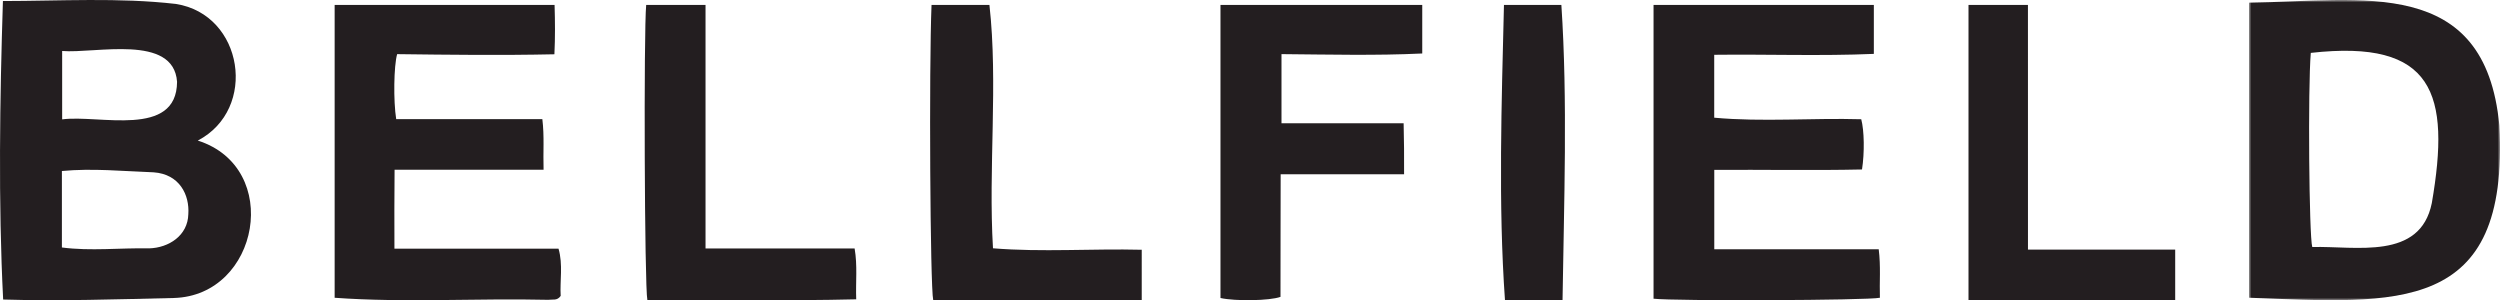
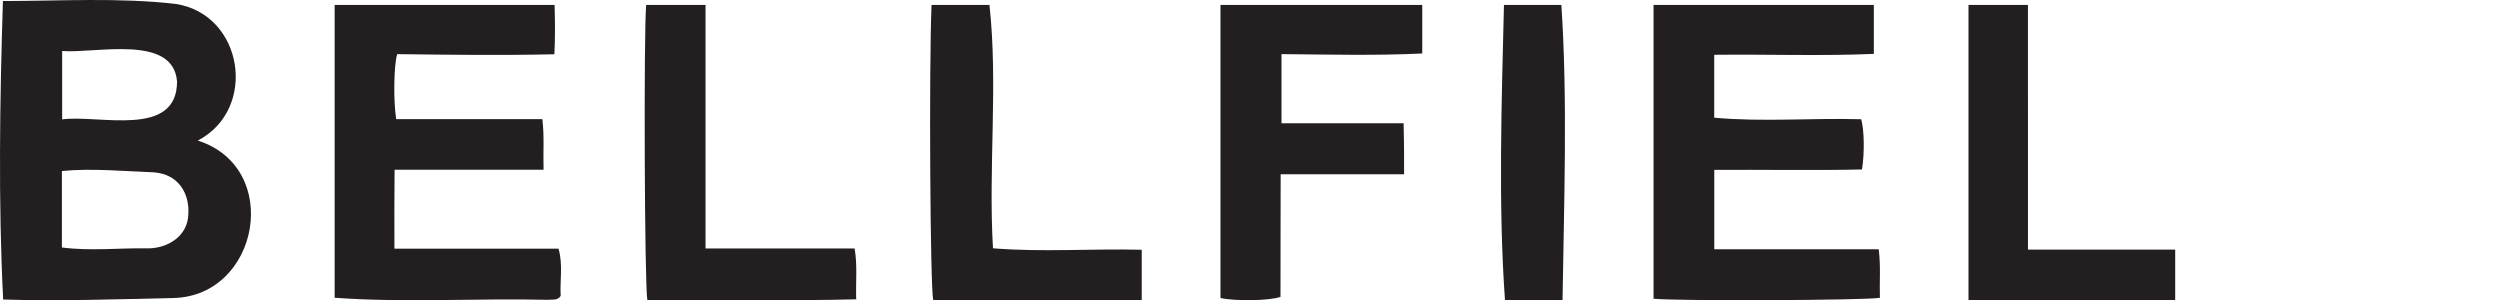
<svg xmlns="http://www.w3.org/2000/svg" xmlns:xlink="http://www.w3.org/1999/xlink" width="508" height="61">
  <defs>
-     <path id="a" d="M0 0L51 0 51 61 0 61z" />
+     <path id="a" d="M0 0L51 0 51 61 0 61" />
  </defs>
  <g fill="none" fill-rule="evenodd">
    <path d="M12.63 24.256c7.487-.998 23.269 3.863 23.35-7.63-.698-9.791-16.636-5.706-23.35-6.264v13.894zm-.053 26.03c5.848.77 11.82.06 17.737.181 3.972-.113 7.863-2.596 7.953-6.963.267-3.88-1.76-8.11-7.038-8.488-6.2-.228-12.471-.859-18.652-.268v15.538zm27.614-21.723c17.282 5.524 12.495 31.498-4.846 31.988-11.536.266-23.213.659-34.704.314C-.365 41.117-.034 20.055.593.21 12.26.2 24.113-.532 35.73.8c13.726 2.14 16.72 21.37 4.46 27.764z" fill="#231E20" />
    <g transform="translate(457)">
      <mask id="b" fill="#fff">
        <use xlink:href="#a" />
      </mask>
-       <path d="M12.554 10.749c-.607 7.102-.35 37.276.298 39.445 8.853-.238 21.93 2.772 24.294-8.936 3.836-22.276.42-33.319-24.592-30.51M0 60.499V.54C23.037.238 47.951-5.103 50.869 25.469 52.949 64.077 30.079 61.64 0 60.497" fill="#231E20" mask="url(#b)" />
    </g>
    <path d="M336 60.696V1h44.765v9.948c-10.816.465-21.553.054-32.436.185v12.782c9.846.9 19.97.027 29.875.316.614 2.318.688 6.768.156 10.206-10.005.225-19.94.016-30.02.083v16.125h33.413c.443 3.485.132 6.704.241 9.859-2.39.541-41.698.69-45.994.192M68 1h44.69c.102 3.35.132 6.545-.035 10.03-10.861.235-21.444.105-31.954-.029-.682 2.372-.782 9.528-.194 13.203h29.697c.429 3.528.135 6.735.25 10.28H80.178c-.068 5.48-.033 10.622-.029 16.047h33.343c.938 3.227.253 6.56.44 9.598-.723 1.02-1.552.665-2.575.793-14.392-.346-29.153.616-43.357-.416V1zm217.308 34.407H260.23c-.047 8.495.002 16.74-.033 24.916-2.182.797-9.15.91-12.196.233V1h41v9.868c-9.482.451-18.956.213-28.602.129v14.046h24.817c.091 3.859.11 6.356.093 10.364M131.305 1h12.059v49.49h30.296c.599 3.513.197 6.753.323 10.331-14.362.356-28.248.056-42.438.143-.582-2.601-.753-54.754-.24-59.964m57.984 0h11.762c1.785 15.913-.25 33.245.724 49.452 10.017.821 20.087.04 30.225.299V61h-42.367c-.625-2.712-.874-47.245-.344-60M400 1h12.077c.01 16.822.006 32.831.006 49.718H442V61h-42V1zm-94.395 0h11.665c1.3 19.532.526 40.223.237 60h-11.696c-1.384-19.446-.678-40.377-.206-60" fill="#231E20" />
  </g>
</svg>